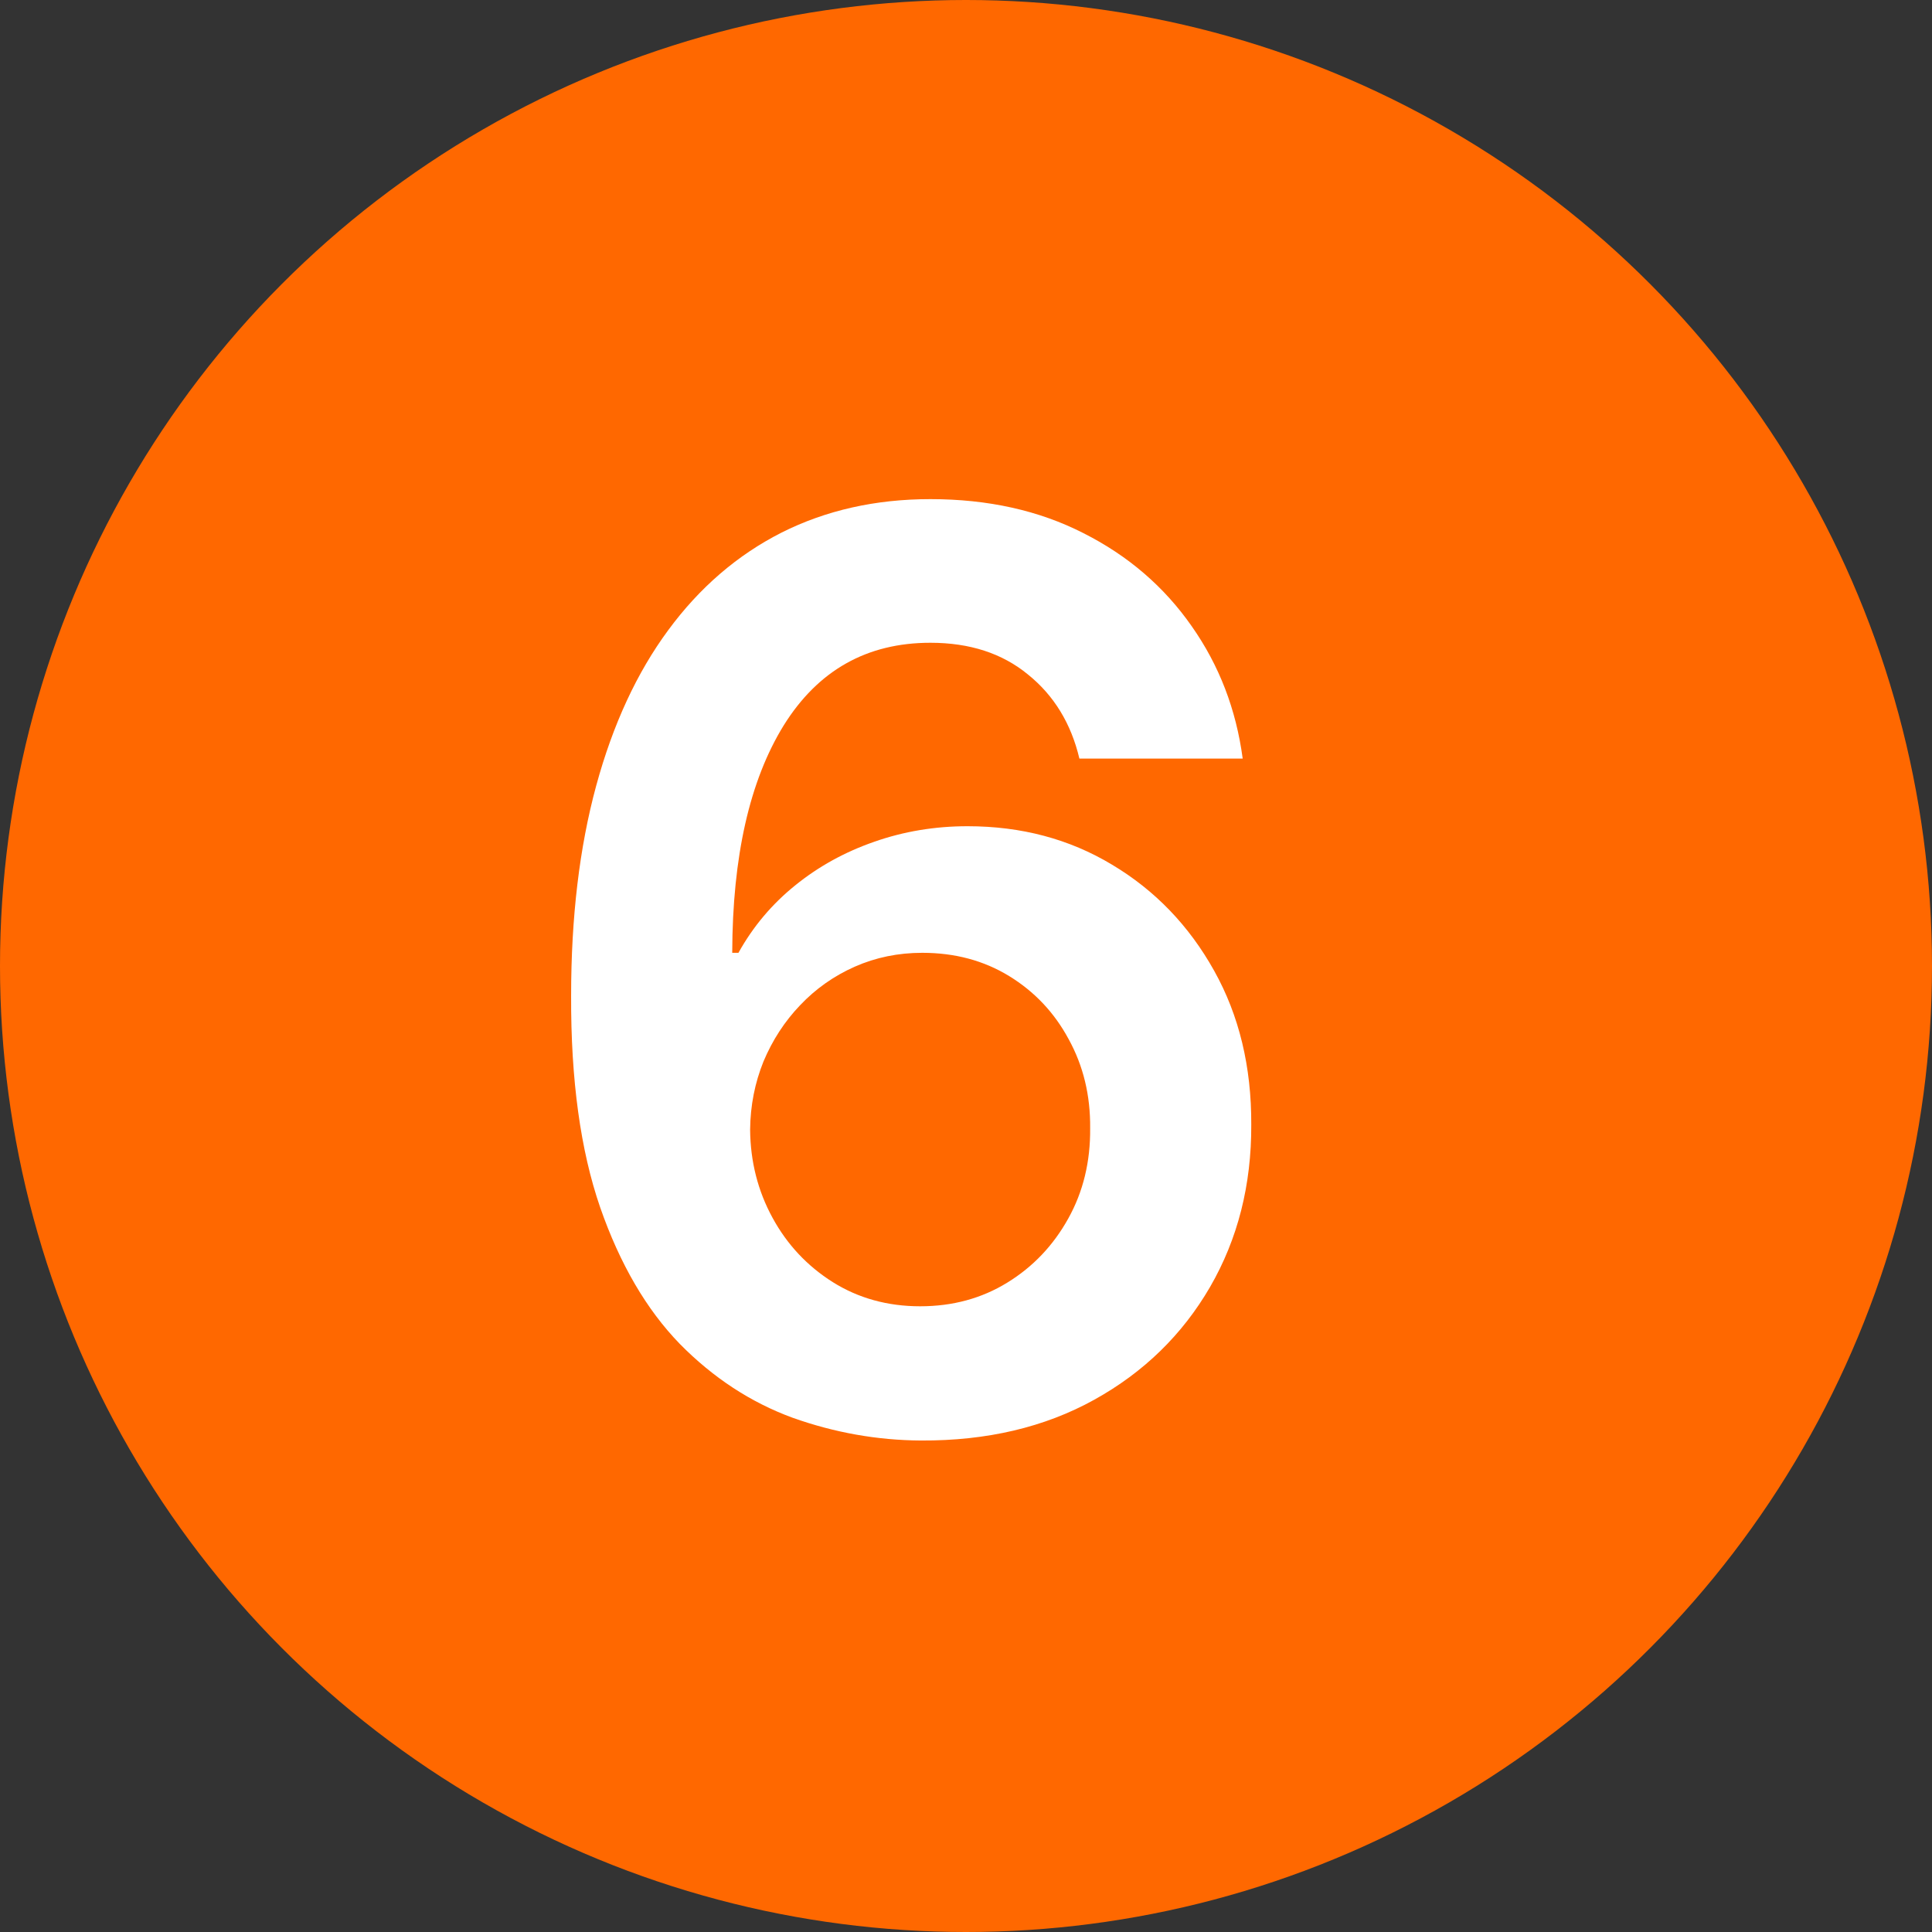
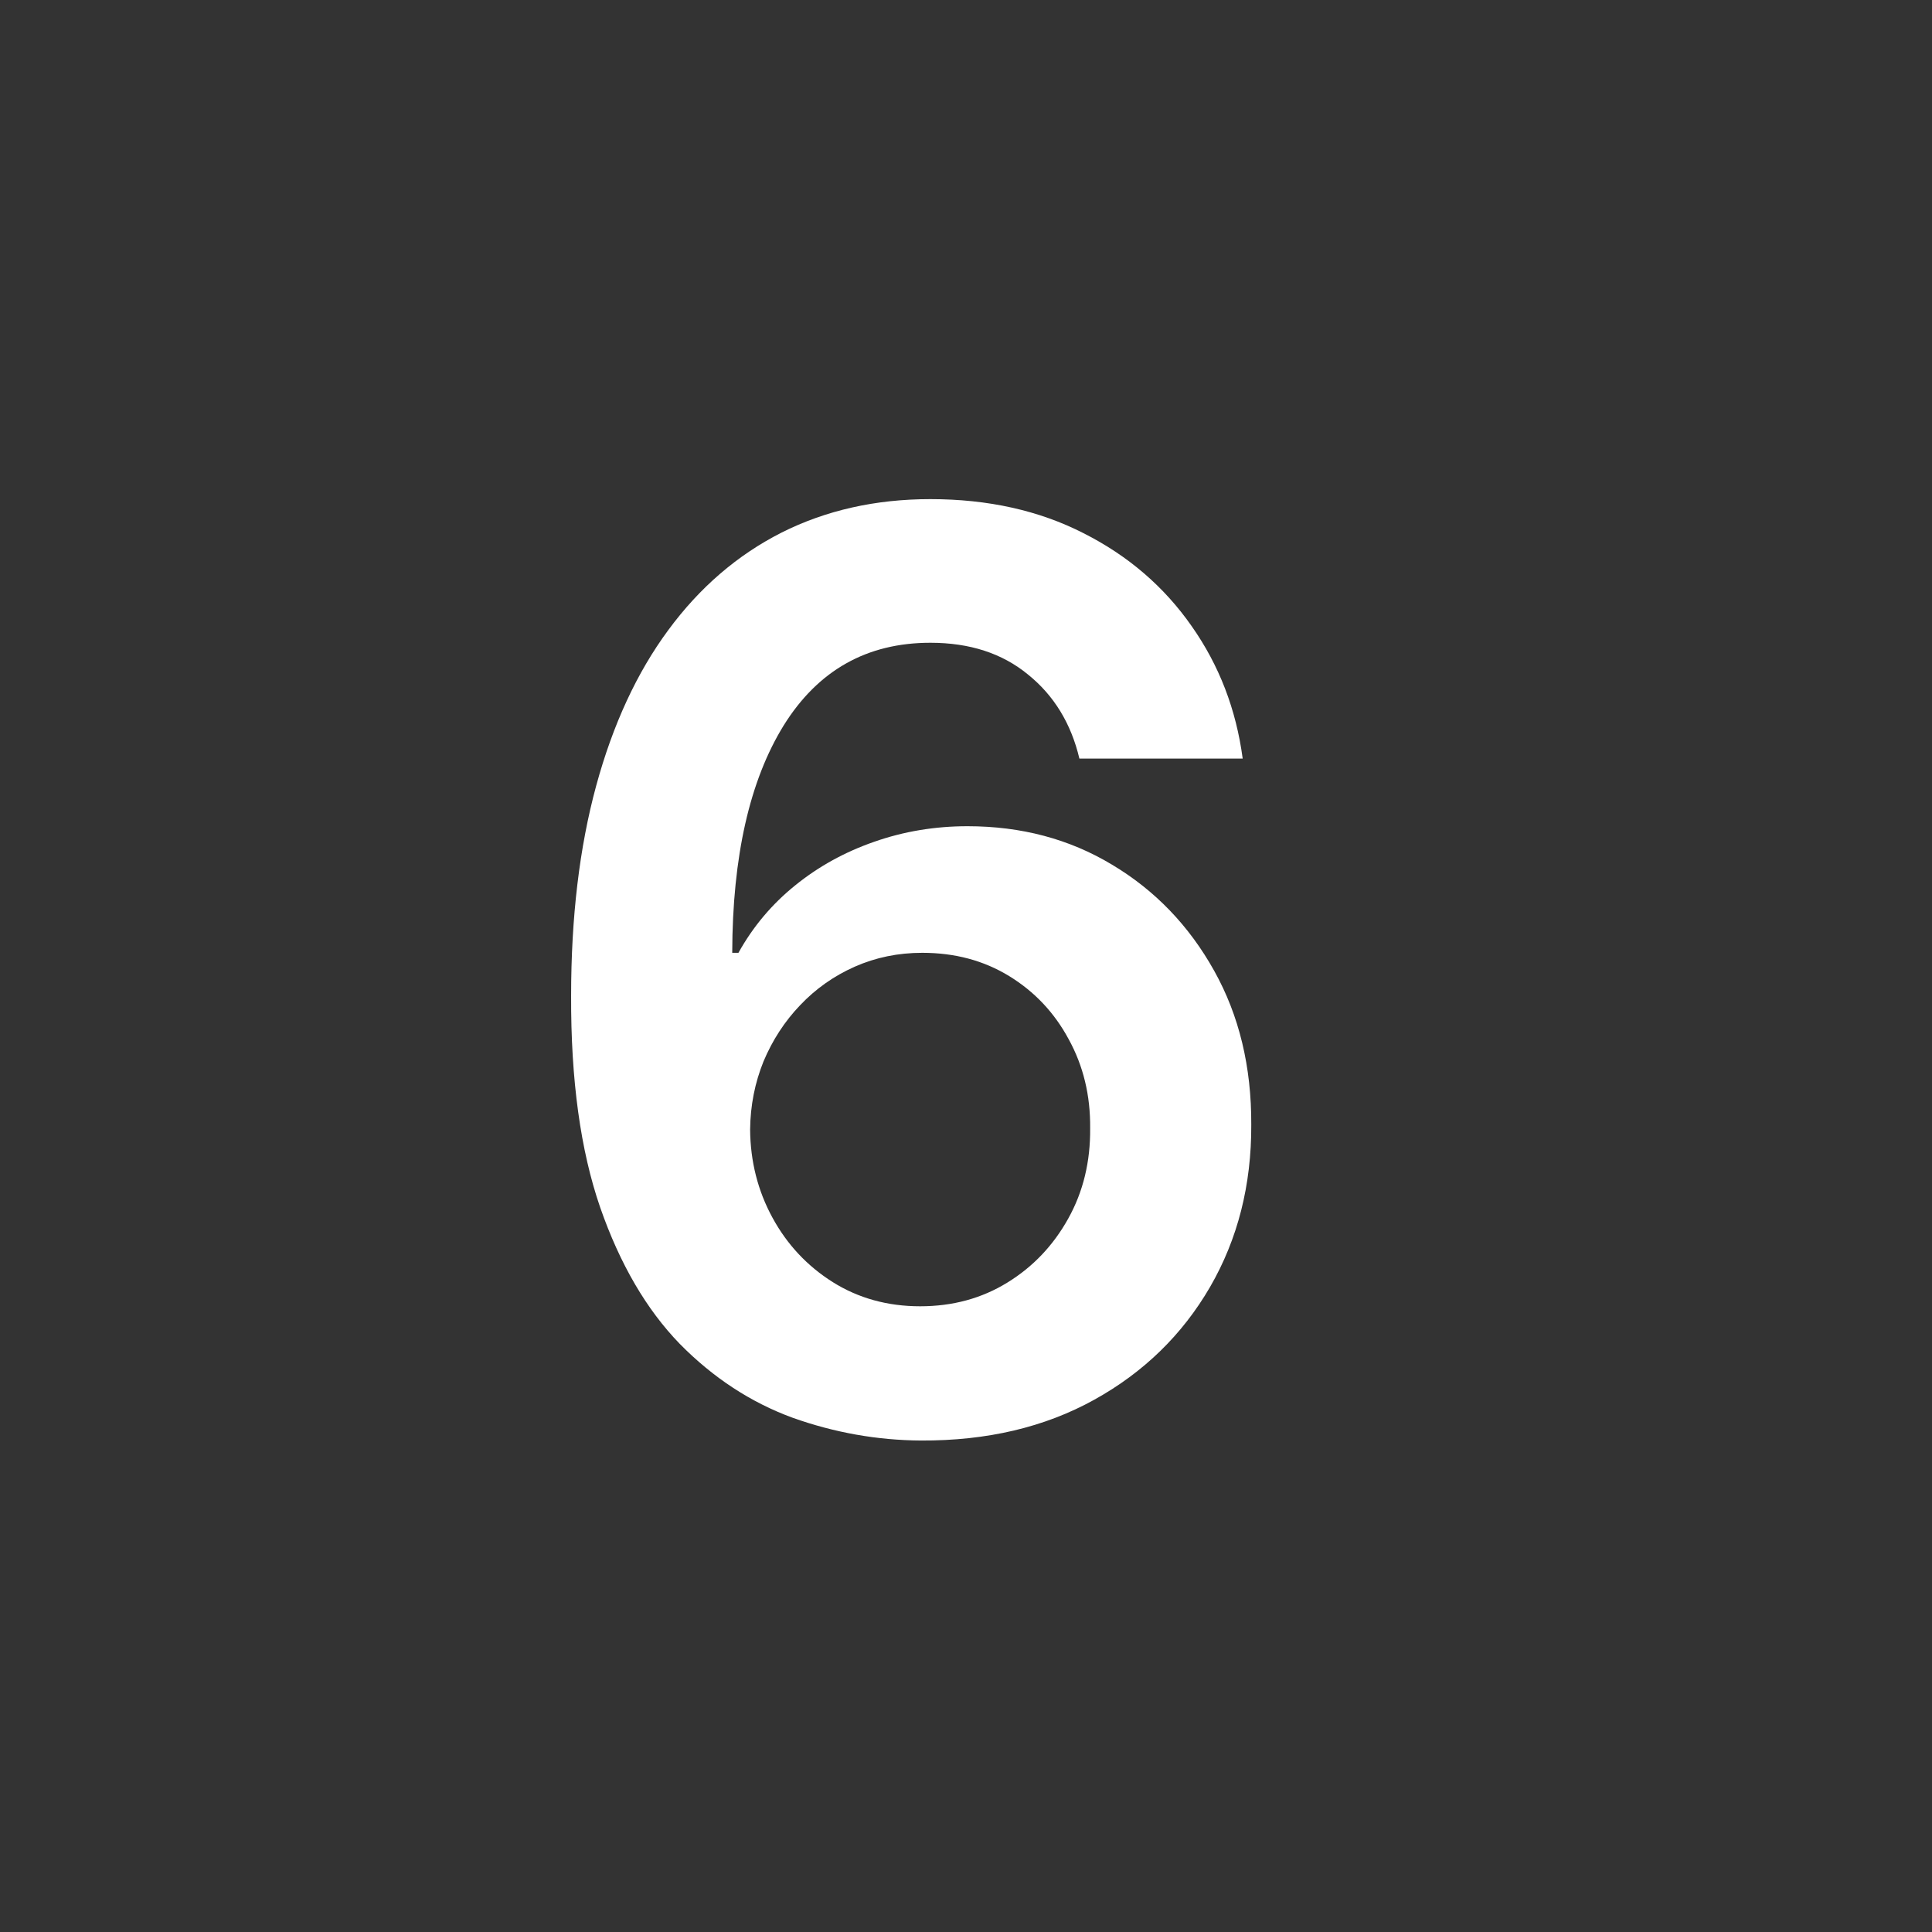
<svg xmlns="http://www.w3.org/2000/svg" width="23" height="23" viewBox="0 0 23 23" fill="none">
  <rect x="0" y="0" width="23" height="23" fill="#333333" stroke="none" />
-   <circle cx="11.5" cy="11.5" r="11.5" fill="#FF6800" />
  <path d="M10.964 17.149C10.443 17.146 9.933 17.055 9.436 16.878C8.939 16.696 8.491 16.403 8.093 15.999C7.696 15.59 7.38 15.049 7.145 14.374C6.911 13.696 6.795 12.856 6.799 11.854C6.799 10.921 6.898 10.088 7.097 9.356C7.296 8.625 7.582 8.007 7.955 7.502C8.328 6.995 8.777 6.608 9.303 6.341C9.832 6.075 10.423 5.942 11.076 5.942C11.762 5.942 12.369 6.077 12.898 6.347C13.431 6.616 13.86 6.986 14.187 7.455C14.514 7.92 14.716 8.445 14.794 9.031H12.85C12.751 8.612 12.546 8.278 12.238 8.03C11.932 7.778 11.545 7.652 11.076 7.652C10.32 7.652 9.738 7.98 9.329 8.637C8.924 9.294 8.72 10.196 8.717 11.343H8.791C8.965 11.03 9.191 10.762 9.468 10.539C9.745 10.315 10.057 10.143 10.405 10.022C10.757 9.898 11.128 9.836 11.518 9.836C12.158 9.836 12.731 9.988 13.239 10.294C13.75 10.599 14.155 11.02 14.454 11.556C14.752 12.089 14.899 12.7 14.896 13.389C14.899 14.106 14.736 14.75 14.405 15.322C14.075 15.89 13.615 16.338 13.026 16.664C12.436 16.991 11.749 17.153 10.964 17.149ZM10.954 15.551C11.341 15.551 11.687 15.457 11.992 15.269C12.298 15.081 12.539 14.827 12.717 14.507C12.895 14.188 12.982 13.829 12.978 13.431C12.982 13.04 12.896 12.687 12.722 12.371C12.552 12.055 12.316 11.805 12.014 11.62C11.712 11.435 11.367 11.343 10.98 11.343C10.693 11.343 10.425 11.398 10.176 11.508C9.928 11.618 9.711 11.771 9.526 11.966C9.342 12.158 9.196 12.382 9.089 12.637C8.987 12.89 8.933 13.159 8.93 13.447C8.933 13.827 9.022 14.177 9.196 14.496C9.37 14.816 9.61 15.072 9.915 15.264C10.22 15.455 10.567 15.551 10.954 15.551Z" fill="white" />
</svg>